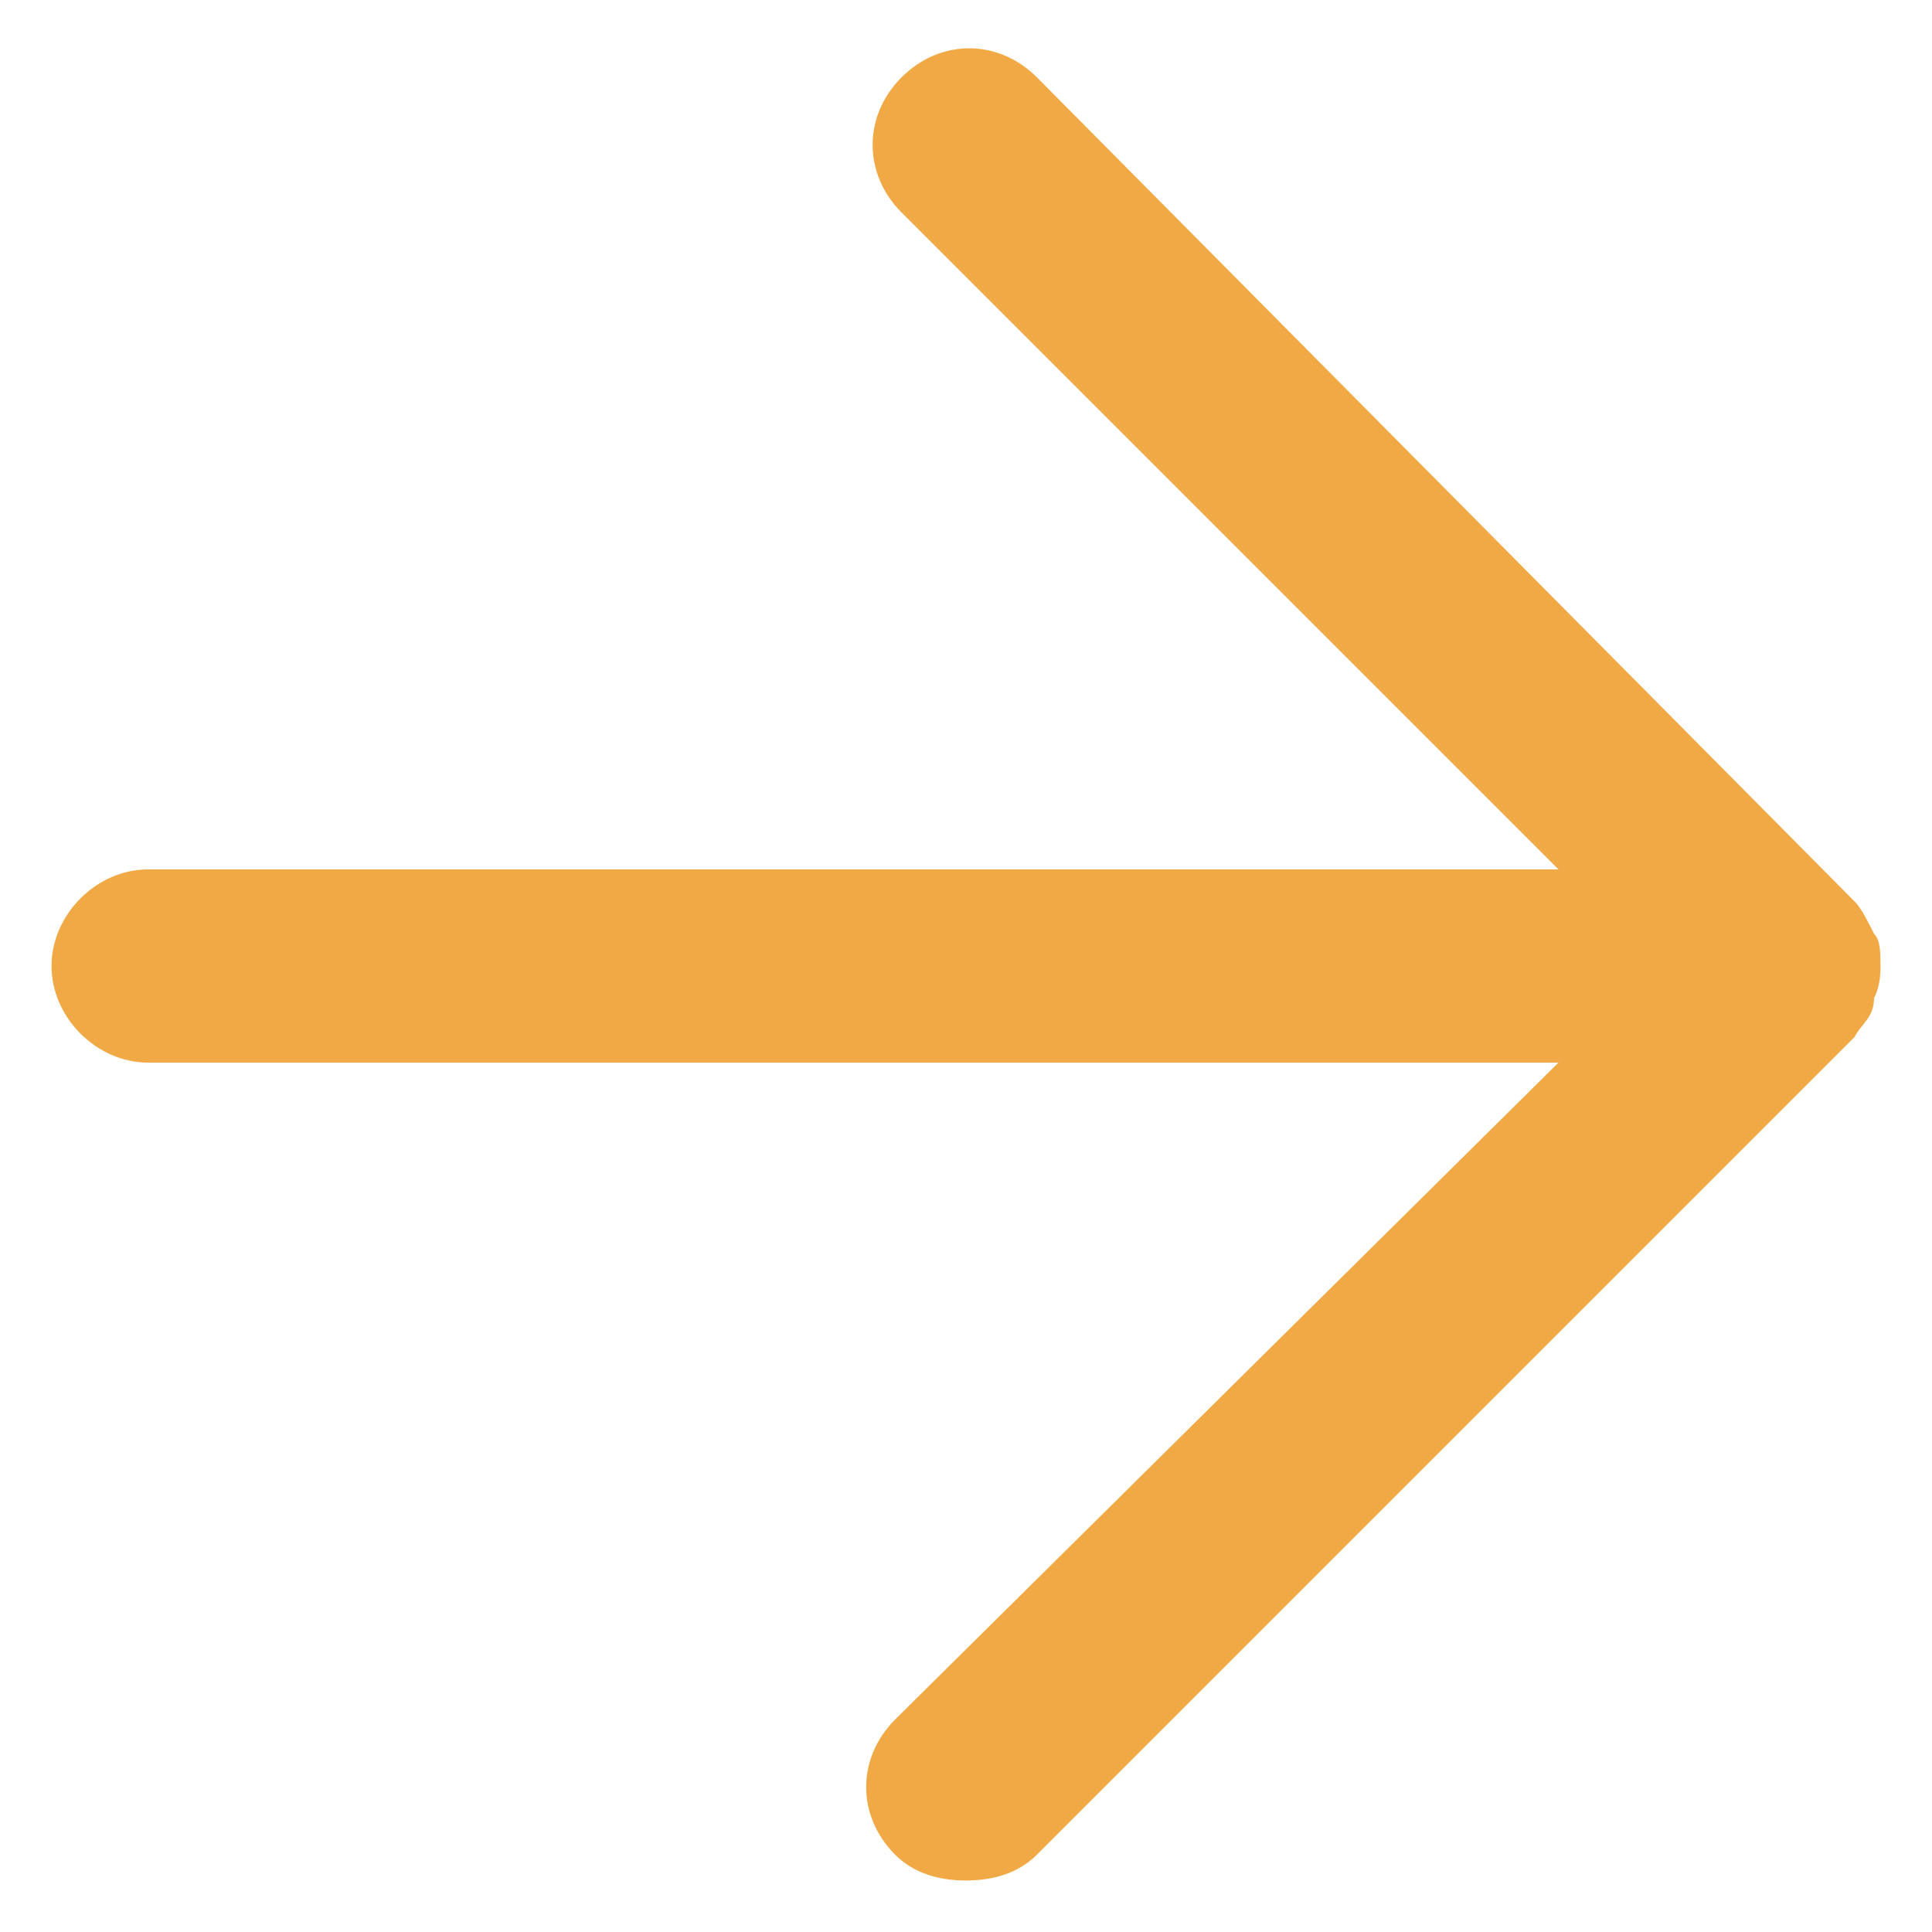
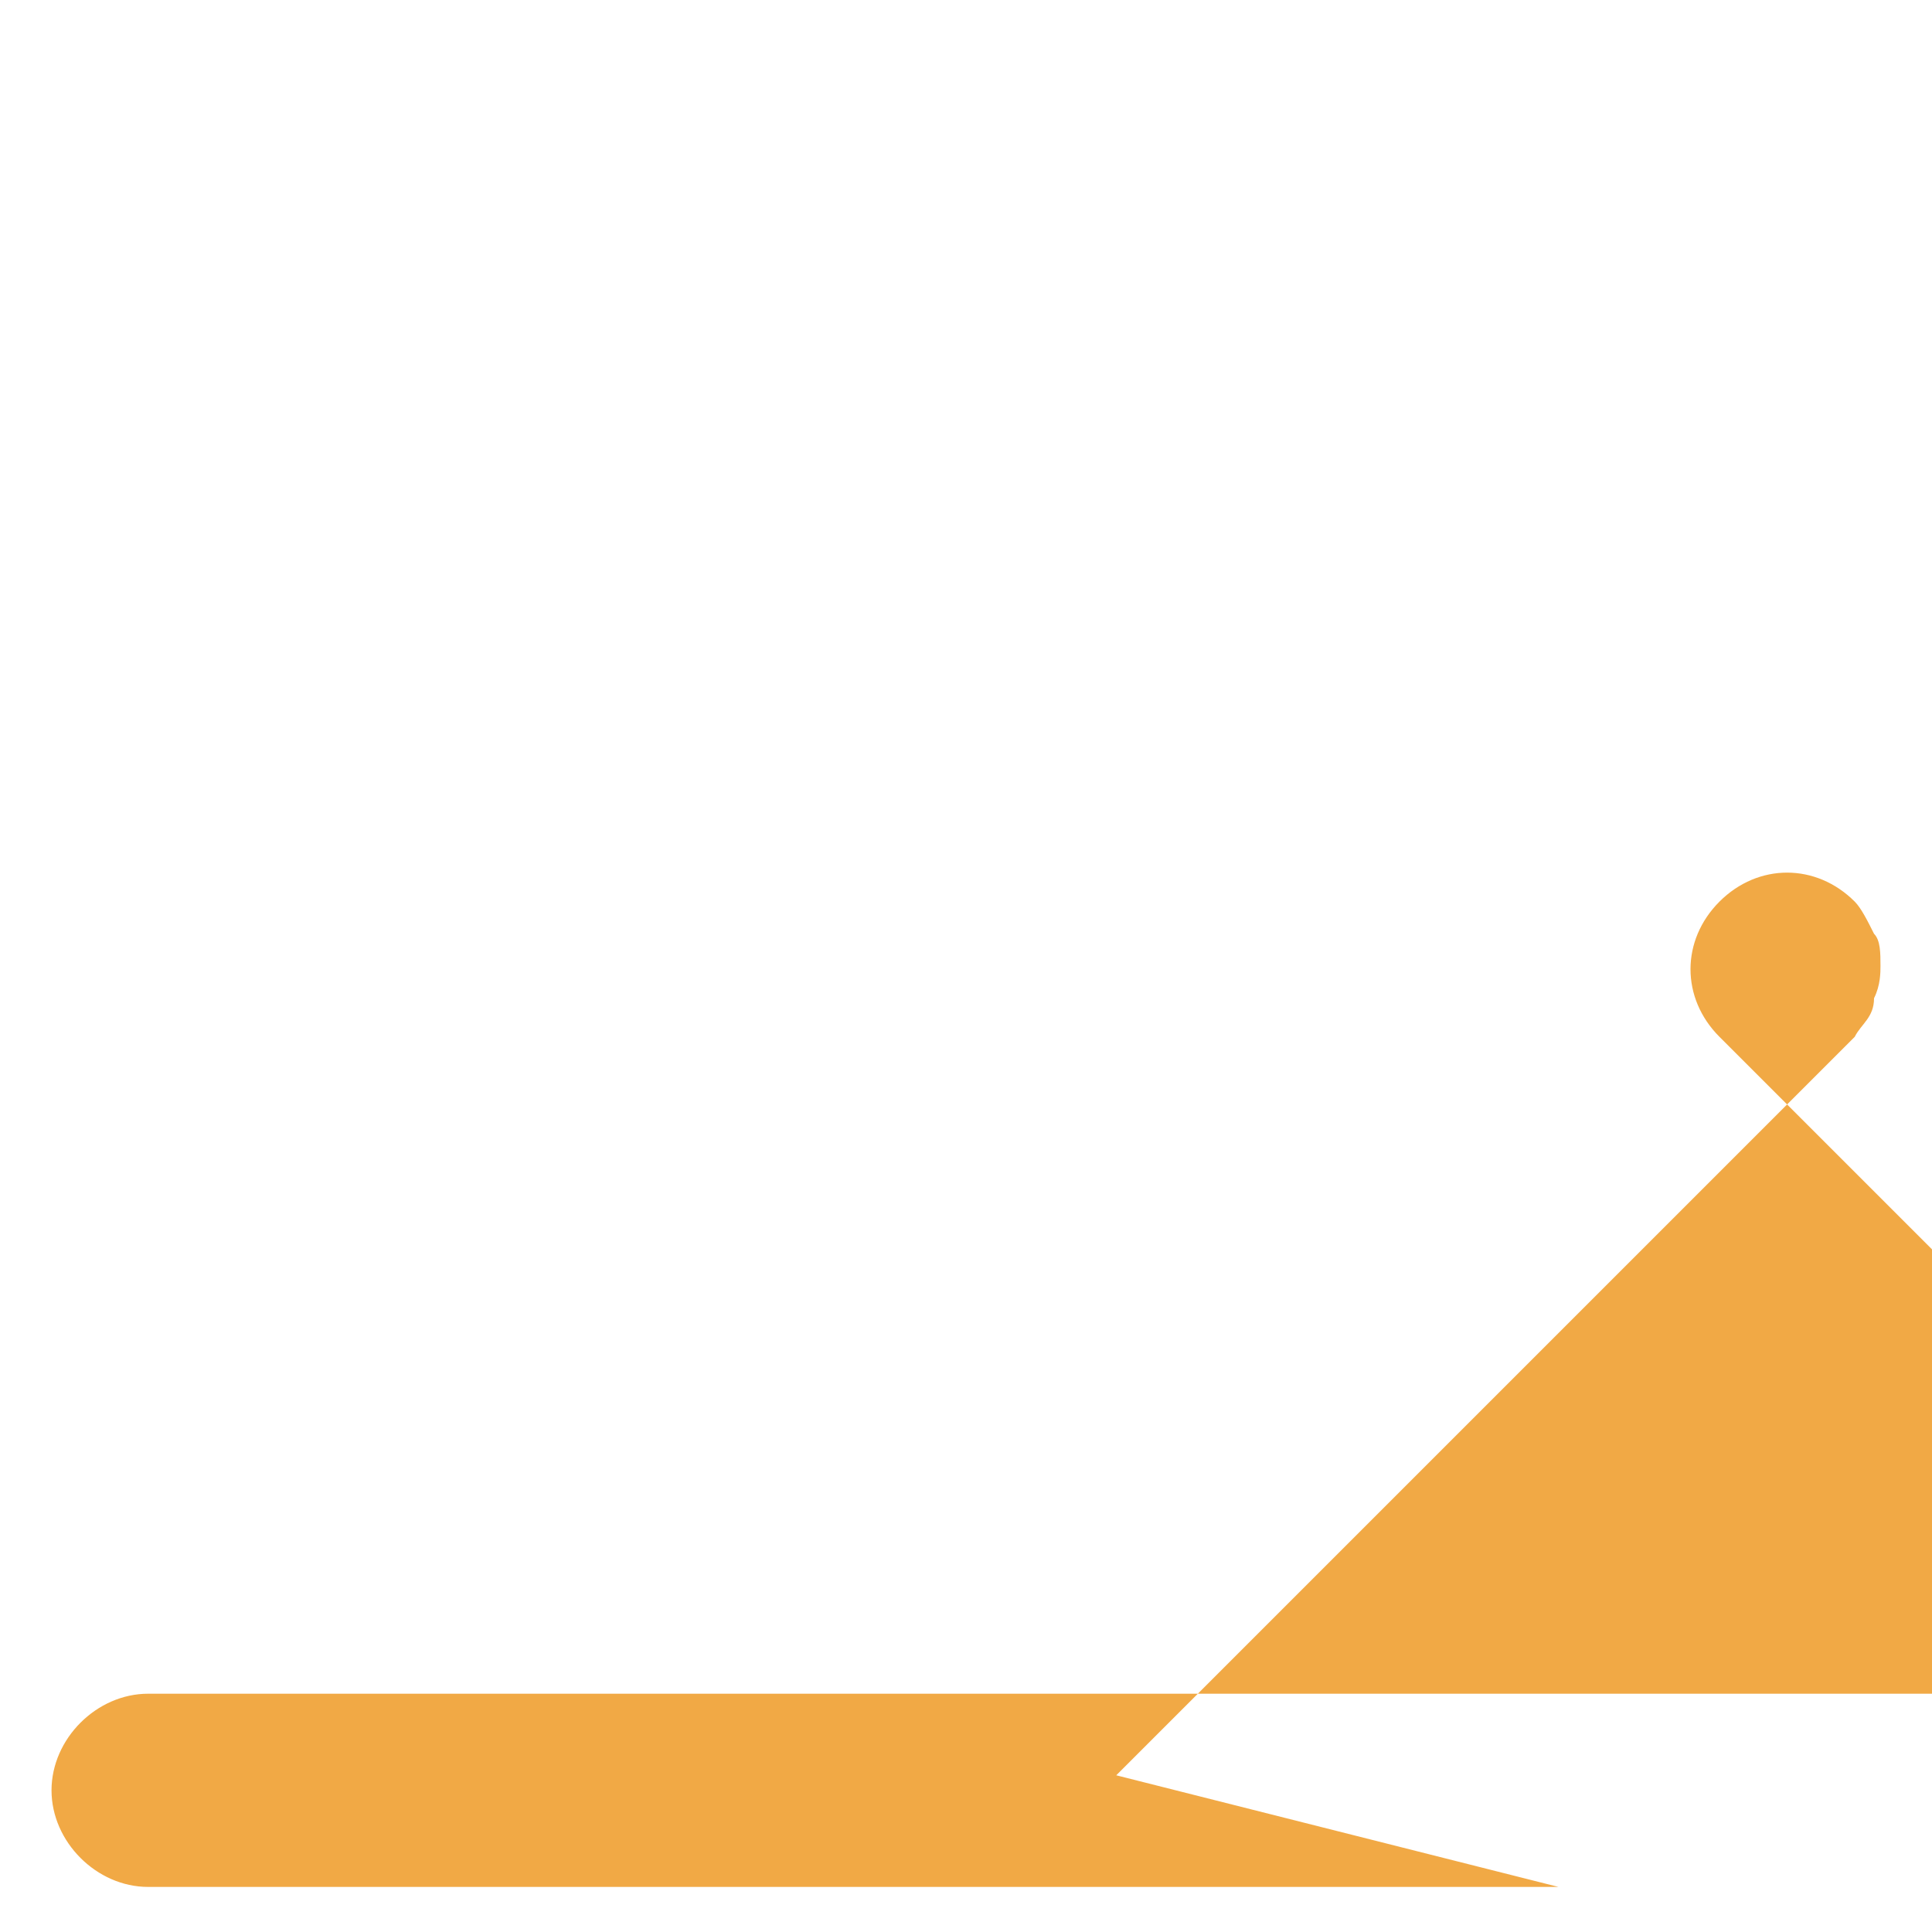
<svg xmlns="http://www.w3.org/2000/svg" version="1.1" id="Layer_1" x="0px" y="0px" viewBox="0 0 30 30" enable-background="new 0 0 30 30" xml:space="preserve">
-   <path fill="#F1A945" d="M29.1,15.5c0.1-0.2,0.1-0.4,0.1-0.5c0-0.2,0-0.4-0.1-0.5c0,0,0,0,0,0c-0.1-0.2-0.2-0.4-0.3-0.5L16.1,1.2  c-0.6-0.6-1.5-0.6-2.1,0c-0.6,0.6-0.6,1.5,0,2.1l10.2,10.2H2.3c-0.8,0-1.5,0.7-1.5,1.5c0,0.8,0.7,1.5,1.5,1.5h21.9L13.9,26.7  c-0.6,0.6-0.6,1.5,0,2.1c0.3,0.3,0.7,0.4,1.1,0.4s0.8-0.1,1.1-0.4l12.7-12.7C28.9,15.9,29.1,15.8,29.1,15.5  C29.1,15.6,29.1,15.6,29.1,15.5z" />
+   <path fill="#F1A945" d="M29.1,15.5c0.1-0.2,0.1-0.4,0.1-0.5c0-0.2,0-0.4-0.1-0.5c0,0,0,0,0,0c-0.1-0.2-0.2-0.4-0.3-0.5c-0.6-0.6-1.5-0.6-2.1,0c-0.6,0.6-0.6,1.5,0,2.1l10.2,10.2H2.3c-0.8,0-1.5,0.7-1.5,1.5c0,0.8,0.7,1.5,1.5,1.5h21.9L13.9,26.7  c-0.6,0.6-0.6,1.5,0,2.1c0.3,0.3,0.7,0.4,1.1,0.4s0.8-0.1,1.1-0.4l12.7-12.7C28.9,15.9,29.1,15.8,29.1,15.5  C29.1,15.6,29.1,15.6,29.1,15.5z" />
</svg>